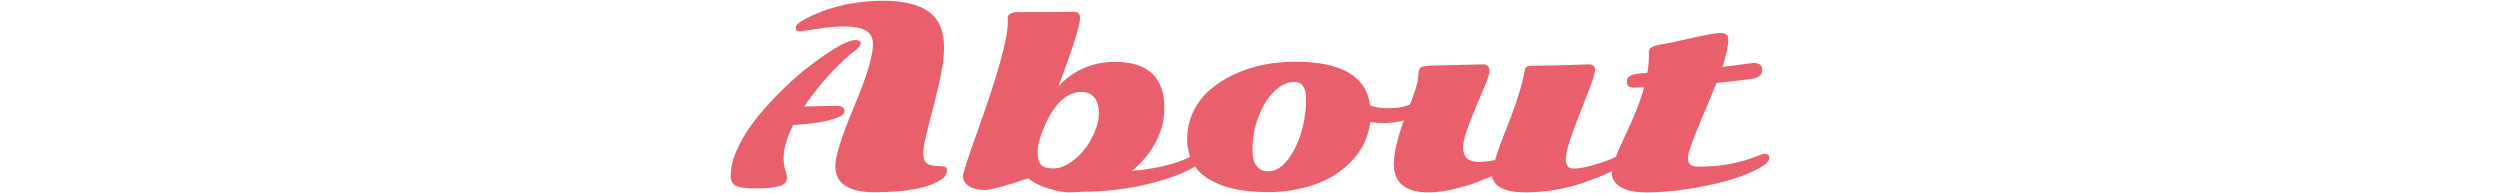
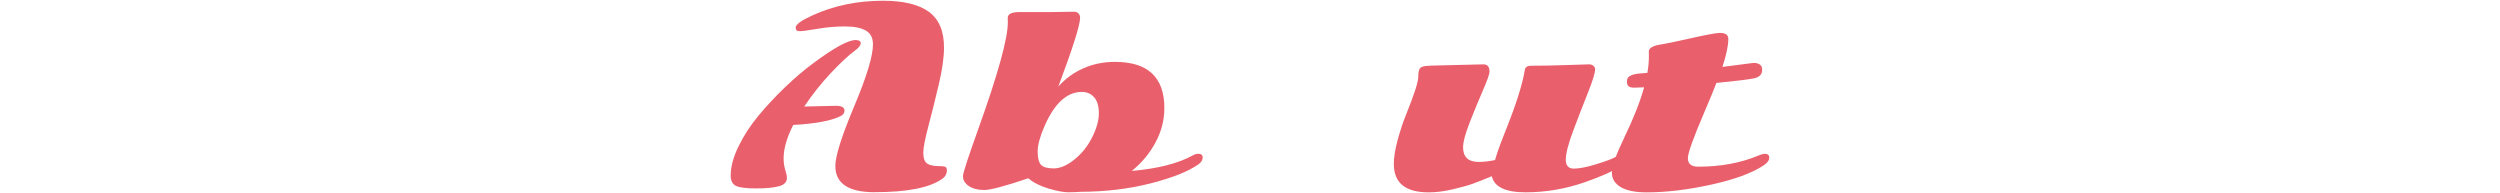
<svg xmlns="http://www.w3.org/2000/svg" id="_レイヤー_2" data-name="レイヤー 2" viewBox="0 0 505 39">
  <defs>
    <style>
      .cls-1 {
        fill: none;
      }

      .cls-2 {
        fill: #ea5f6c;
      }
    </style>
  </defs>
  <g id="_レイヤー_1-2" data-name="レイヤー 1">
    <g>
      <rect class="cls-1" width="505" height="39" />
      <g>
        <path class="cls-2" d="M162.79,21.51l6.12-.14c1.12,0,1.68.33,1.68.98,0,.46-.26.83-.79,1.1-1.85.94-5.04,1.54-9.57,1.79-1.29,2.55-1.94,4.79-1.94,6.72,0,.86.11,1.66.34,2.38.22.73.33,1.25.33,1.57,0,.85-.53,1.42-1.6,1.71s-2.64.44-4.7.44-3.43-.19-4.08-.56c-.65-.37-.98-1.04-.98-2,0-1.79.52-3.76,1.57-5.91,1.04-2.15,2.38-4.21,4.01-6.18,1.63-1.97,3.43-3.9,5.41-5.8,1.98-1.9,3.9-3.53,5.77-4.9,4.15-3.08,6.97-4.62,8.47-4.62.69,0,1.03.21,1.03.62s-.34.88-1.01,1.39c-1.42,1.04-3.12,2.62-5.1,4.74-1.98,2.12-3.74,4.35-5.29,6.68h.33ZM176.71,38.83c-5.31,0-7.97-1.76-7.97-5.29,0-2.01,1.27-6.03,3.8-12.05,2.54-6.02,3.8-10.2,3.8-12.53,0-1.31-.48-2.24-1.45-2.79-.97-.55-2.36-.83-4.19-.83s-3.68.16-5.56.48c-1.88.32-3.09.48-3.62.48s-.8-.24-.8-.72c0-.62,1.12-1.44,3.37-2.46,4.32-1.98,9.08-2.97,14.28-2.97,4.12,0,7.2.74,9.25,2.23,2.05,1.48,3.07,3.89,3.07,7.23,0,1.98-.35,4.45-1.05,7.43-.7,2.98-1.4,5.77-2.09,8.39-.69,2.62-1.04,4.41-1.04,5.38s.18,1.65.55,2.03c.46.48,1.36.72,2.68.72.81,0,1.27.09,1.38.26.1.18.16.36.16.55,0,.73-.33,1.33-1,1.79-2.54,1.77-7.06,2.66-13.57,2.66Z" />
        <path class="cls-2" d="M207.72,36.01c-4.66,1.58-7.63,2.37-8.91,2.37s-2.32-.27-3.11-.8c-.79-.53-1.18-1.2-1.18-2,0-.61,1.04-3.81,3.13-9.62,3.96-11.05,5.93-18.19,5.93-21.41l-.02-.91c0-.8.77-1.2,2.32-1.2h6.25l4.81-.07c.42,0,.73.12.93.37.21.25.31.52.31.83,0,1.48-1.47,6.12-4.4,13.92l.02-.02c1.39-1.58,3.07-2.8,5.04-3.67,1.97-.87,4.09-1.3,6.38-1.3,6.65,0,9.98,3.11,9.98,9.33,0,2.39-.59,4.7-1.77,6.91-1.18,2.22-2.78,4.15-4.81,5.79,5.23-.46,9.32-1.5,12.27-3.11.43-.24.81-.36,1.12-.36.62,0,.93.25.93.75s-.28.96-.84,1.38c-2.09,1.45-5.31,2.74-9.67,3.85s-9.03,1.68-14.02,1.7c-.8.06-1.67.1-2.63.1s-2.28-.25-3.96-.75-3.05-1.19-4.1-2.07ZM218.51,18.57c-3,0-5.5,2.3-7.51,6.89-.92,2.11-1.39,3.81-1.39,5.12s.22,2.21.66,2.7c.44.49,1.3.74,2.58.74s2.67-.59,4.16-1.78c1.49-1.19,2.69-2.68,3.6-4.49.91-1.8,1.36-3.43,1.36-4.87s-.32-2.52-.96-3.24c-.64-.72-1.48-1.08-2.51-1.08Z" />
-         <path class="cls-2" d="M244.31,36.27c-3-1.8-4.5-4.54-4.5-8.21,0-1.91.39-3.71,1.18-5.4.79-1.68,1.87-3.14,3.25-4.37,1.38-1.23,2.99-2.28,4.82-3.16,3.67-1.77,7.87-2.66,12.61-2.66,9.32,0,14.35,2.95,15.1,8.85,1.12.37,2.27.55,3.46.55s2.18-.09,2.98-.26c.8-.18,1.55-.44,2.26-.79.71-.35,1.22-.53,1.52-.53.61,0,.91.3.91.89s-.47,1.2-1.41,1.84c-1.77,1.21-4.12,1.82-7.03,1.82-1.1,0-1.99-.06-2.68-.17-.51,4.02-2.58,7.36-6.22,10.02-1.74,1.28-3.87,2.28-6.4,3.01s-5.14,1.1-7.85,1.1-5.02-.21-6.95-.63-3.61-1.06-5.05-1.93ZM252.99,30.17c0,2.95,1.08,4.43,3.23,4.43,1.37,0,2.65-.75,3.84-2.25,1.19-1.5,2.11-3.36,2.78-5.57.66-2.22.99-4.48.99-6.78s-.81-3.46-2.42-3.46c-1.4,0-2.76.66-4.08,1.99-1.32,1.32-2.37,3.04-3.16,5.16-.79,2.11-1.18,4.28-1.18,6.5Z" />
        <path class="cls-2" d="M288.83,13.26l10.81-.26c.42,0,.73.12.93.37.21.25.31.61.31,1.1s-.44,1.75-1.33,3.78c-.89,2.03-1.77,4.2-2.67,6.48-.89,2.29-1.34,3.96-1.34,5.01,0,1.98,1.05,2.97,3.16,2.97,1,0,2.11-.13,3.3-.38.38-1.36,1.02-3.15,1.91-5.38,2.26-5.6,3.63-9.86,4.09-12.78.08-.59.5-.89,1.27-.89,2.31,0,4.75-.05,7.3-.14,2.55-.1,4.02-.14,4.42-.14s.69.11.91.32c.21.22.32.42.32.61,0,.77-.49,2.38-1.48,4.86-.99,2.47-1.98,5.03-2.97,7.67-.99,2.64-1.48,4.57-1.48,5.78s.54,1.82,1.62,1.82,2.57-.29,4.47-.87c1.91-.58,3.24-1.08,4-1.5.76-.41,1.25-.62,1.47-.62.61,0,.91.29.91.86s-.43,1.12-1.28,1.64c-.85.52-1.88,1.04-3.09,1.58-1.21.53-2.65,1.1-4.34,1.69-3.89,1.34-7.86,2.01-11.89,2.01s-6.31-1.08-6.82-3.25c-1.55.64-2.82,1.14-3.8,1.5-.99.36-2.36.74-4.12,1.15-1.75.41-3.37.61-4.83.61-4.69,0-7.04-1.91-7.04-5.74,0-1.32.26-2.93.77-4.82.51-1.89,1.08-3.6,1.7-5.13,1.64-4.07,2.46-6.59,2.46-7.57s.14-1.61.43-1.89c.29-.28.93-.42,1.91-.42Z" />
        <path class="cls-2" d="M347.9,13.52l6.29-.81c1.18,0,1.77.46,1.77,1.39s-.56,1.5-1.68,1.73c-1.12.23-3.64.54-7.56.92-.54,1.42-1.36,3.39-2.44,5.91-2.22,5.17-3.33,8.27-3.33,9.31,0,1.13.7,1.7,2.11,1.7,4.53,0,8.6-.76,12.2-2.27.53-.22.94-.33,1.24-.33.59,0,.89.26.89.79s-.38,1.04-1.15,1.56c-2.35,1.55-5.88,2.84-10.6,3.88s-9.08,1.56-13.06,1.56c-2.26,0-4-.36-5.19-1.06-1.2-.71-1.79-1.69-1.79-2.93s.83-3.61,2.49-7.06c1.87-3.86,3.21-7.25,4.02-10.17-.99.05-1.67.07-2.06.07-.94,0-1.41-.38-1.41-1.15,0-.56.15-.93.46-1.12s.62-.33.95-.41c.33-.08.61-.13.84-.16s.55-.05.97-.08c.41-.03.72-.06.91-.07.21-1.21.31-2.35.31-3.42l-.02-.91c0-.72.91-1.2,2.73-1.46.61-.08,2.51-.48,5.72-1.2s5.17-1.08,5.89-1.08c1.15,0,1.72.4,1.72,1.2,0,1.37-.4,3.27-1.2,5.69Z" />
      </g>
    </g>
  </g>
</svg>